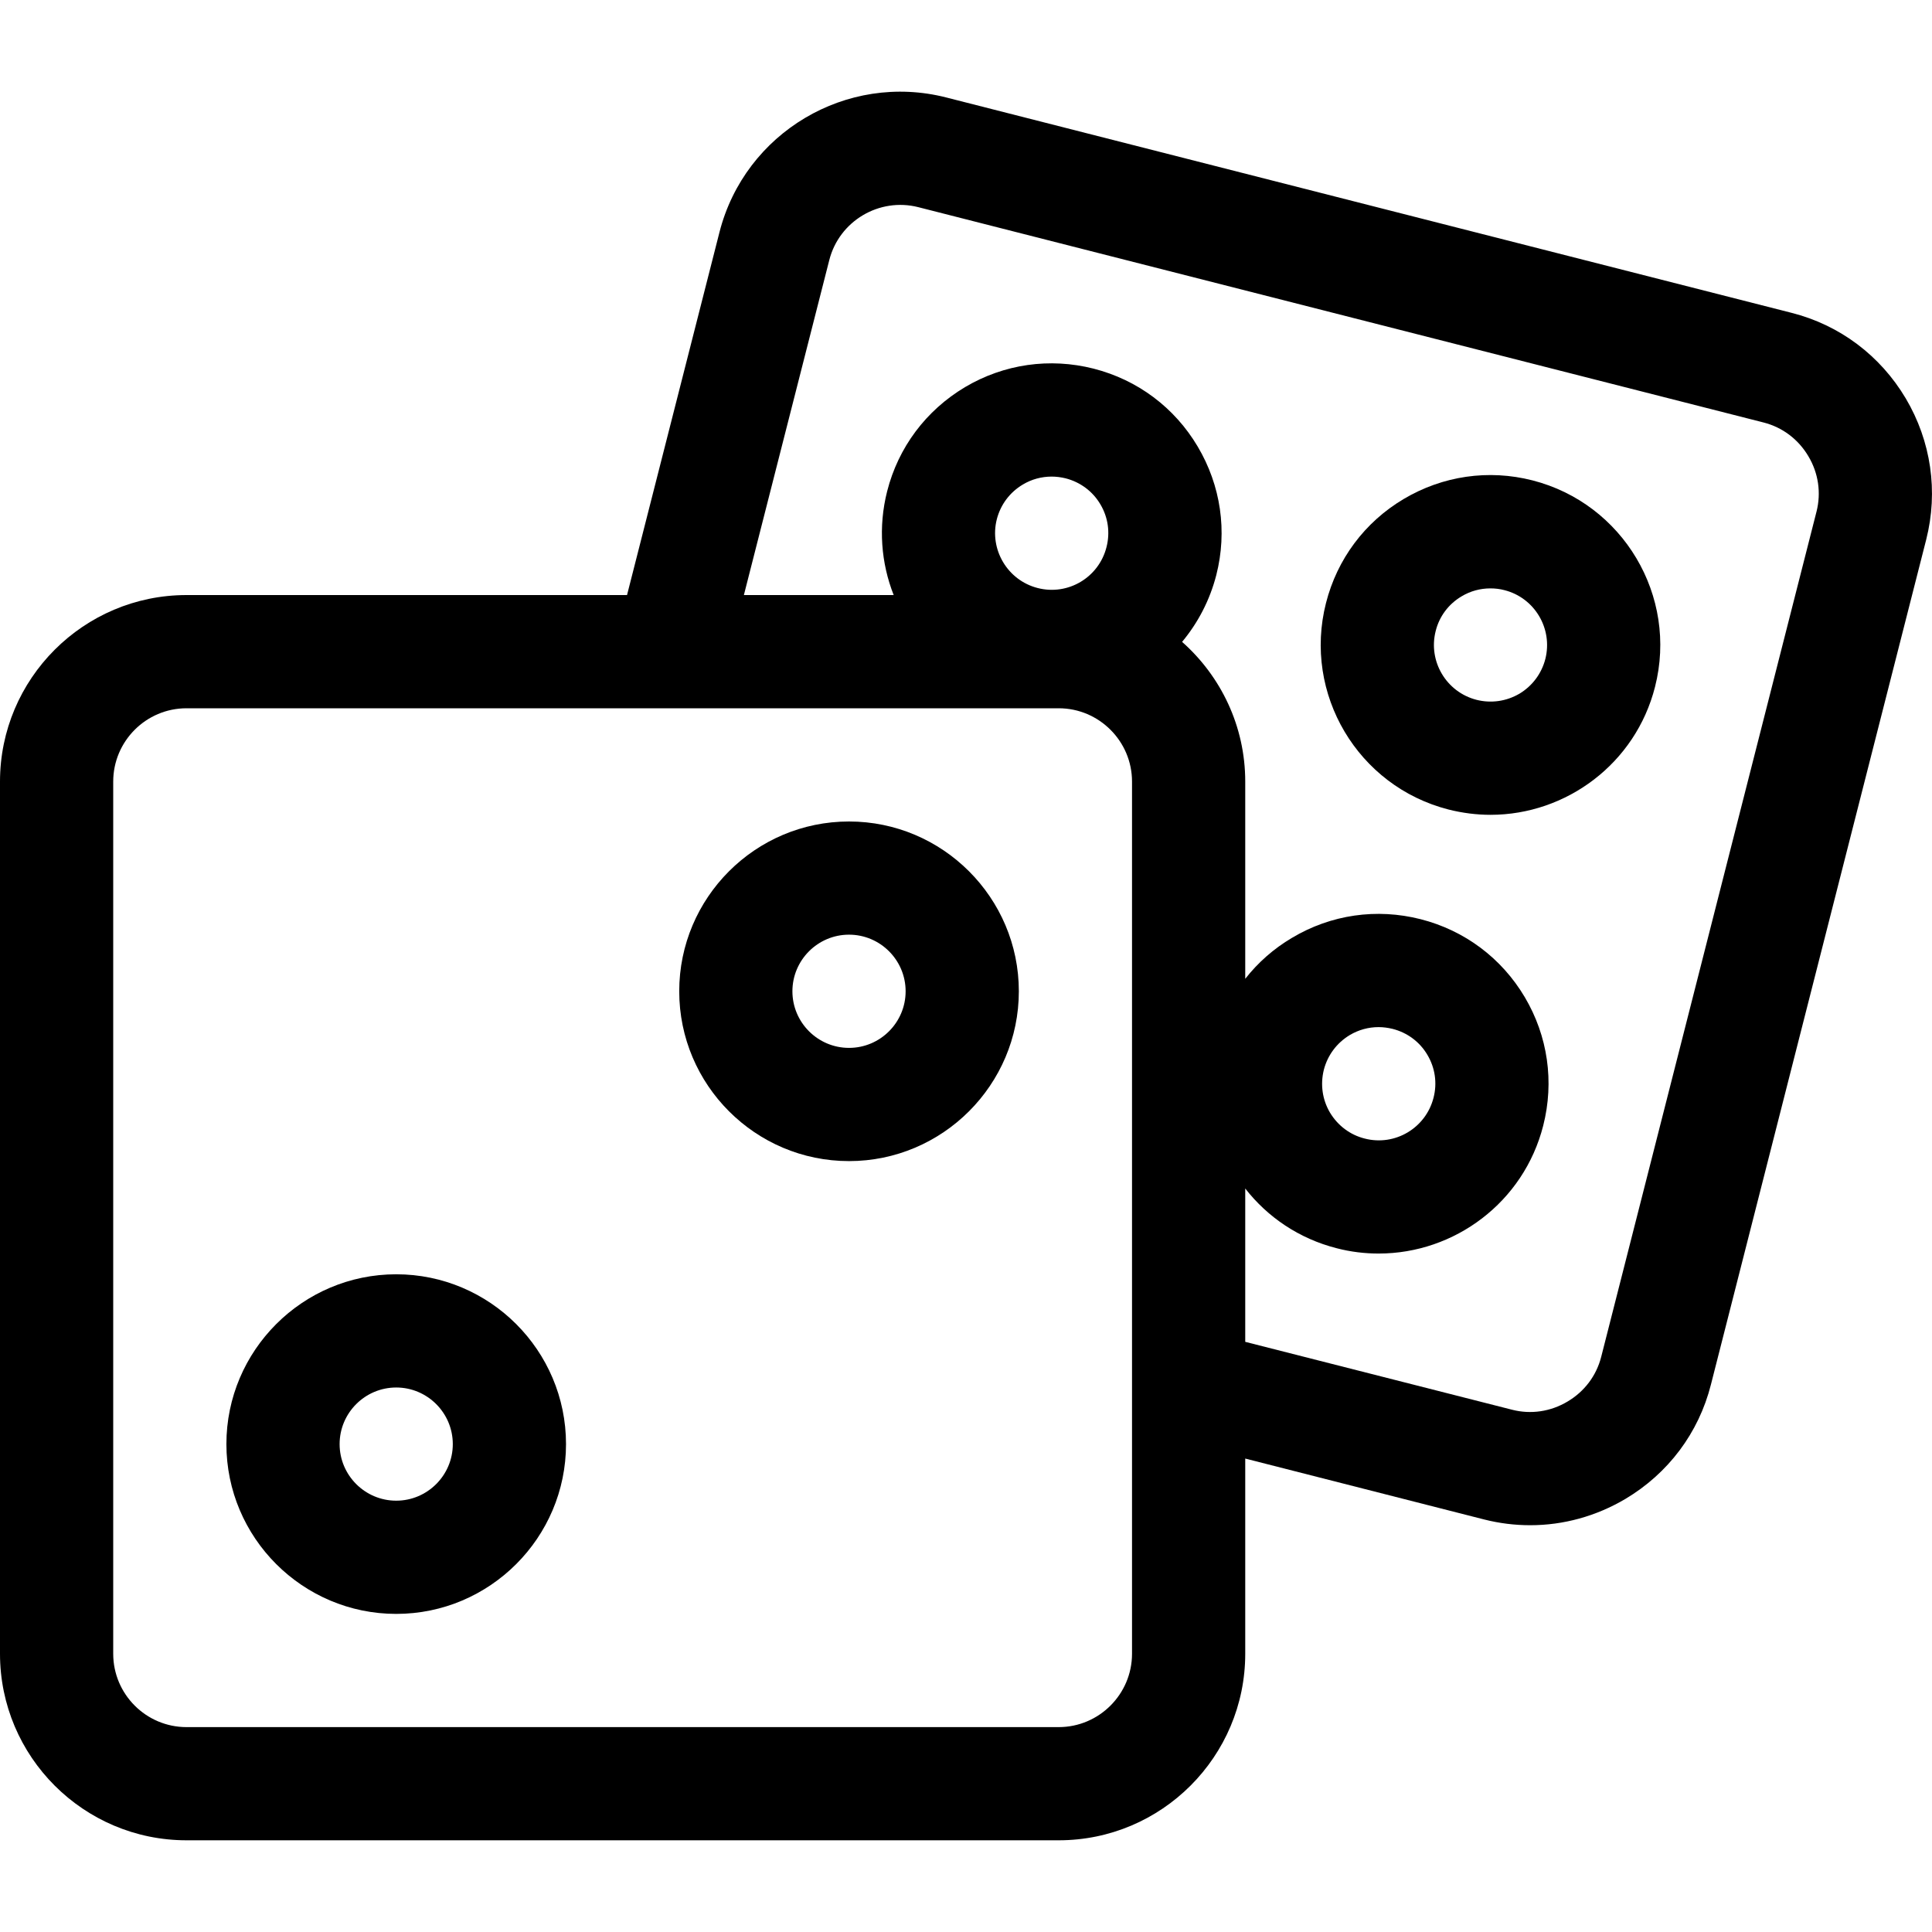
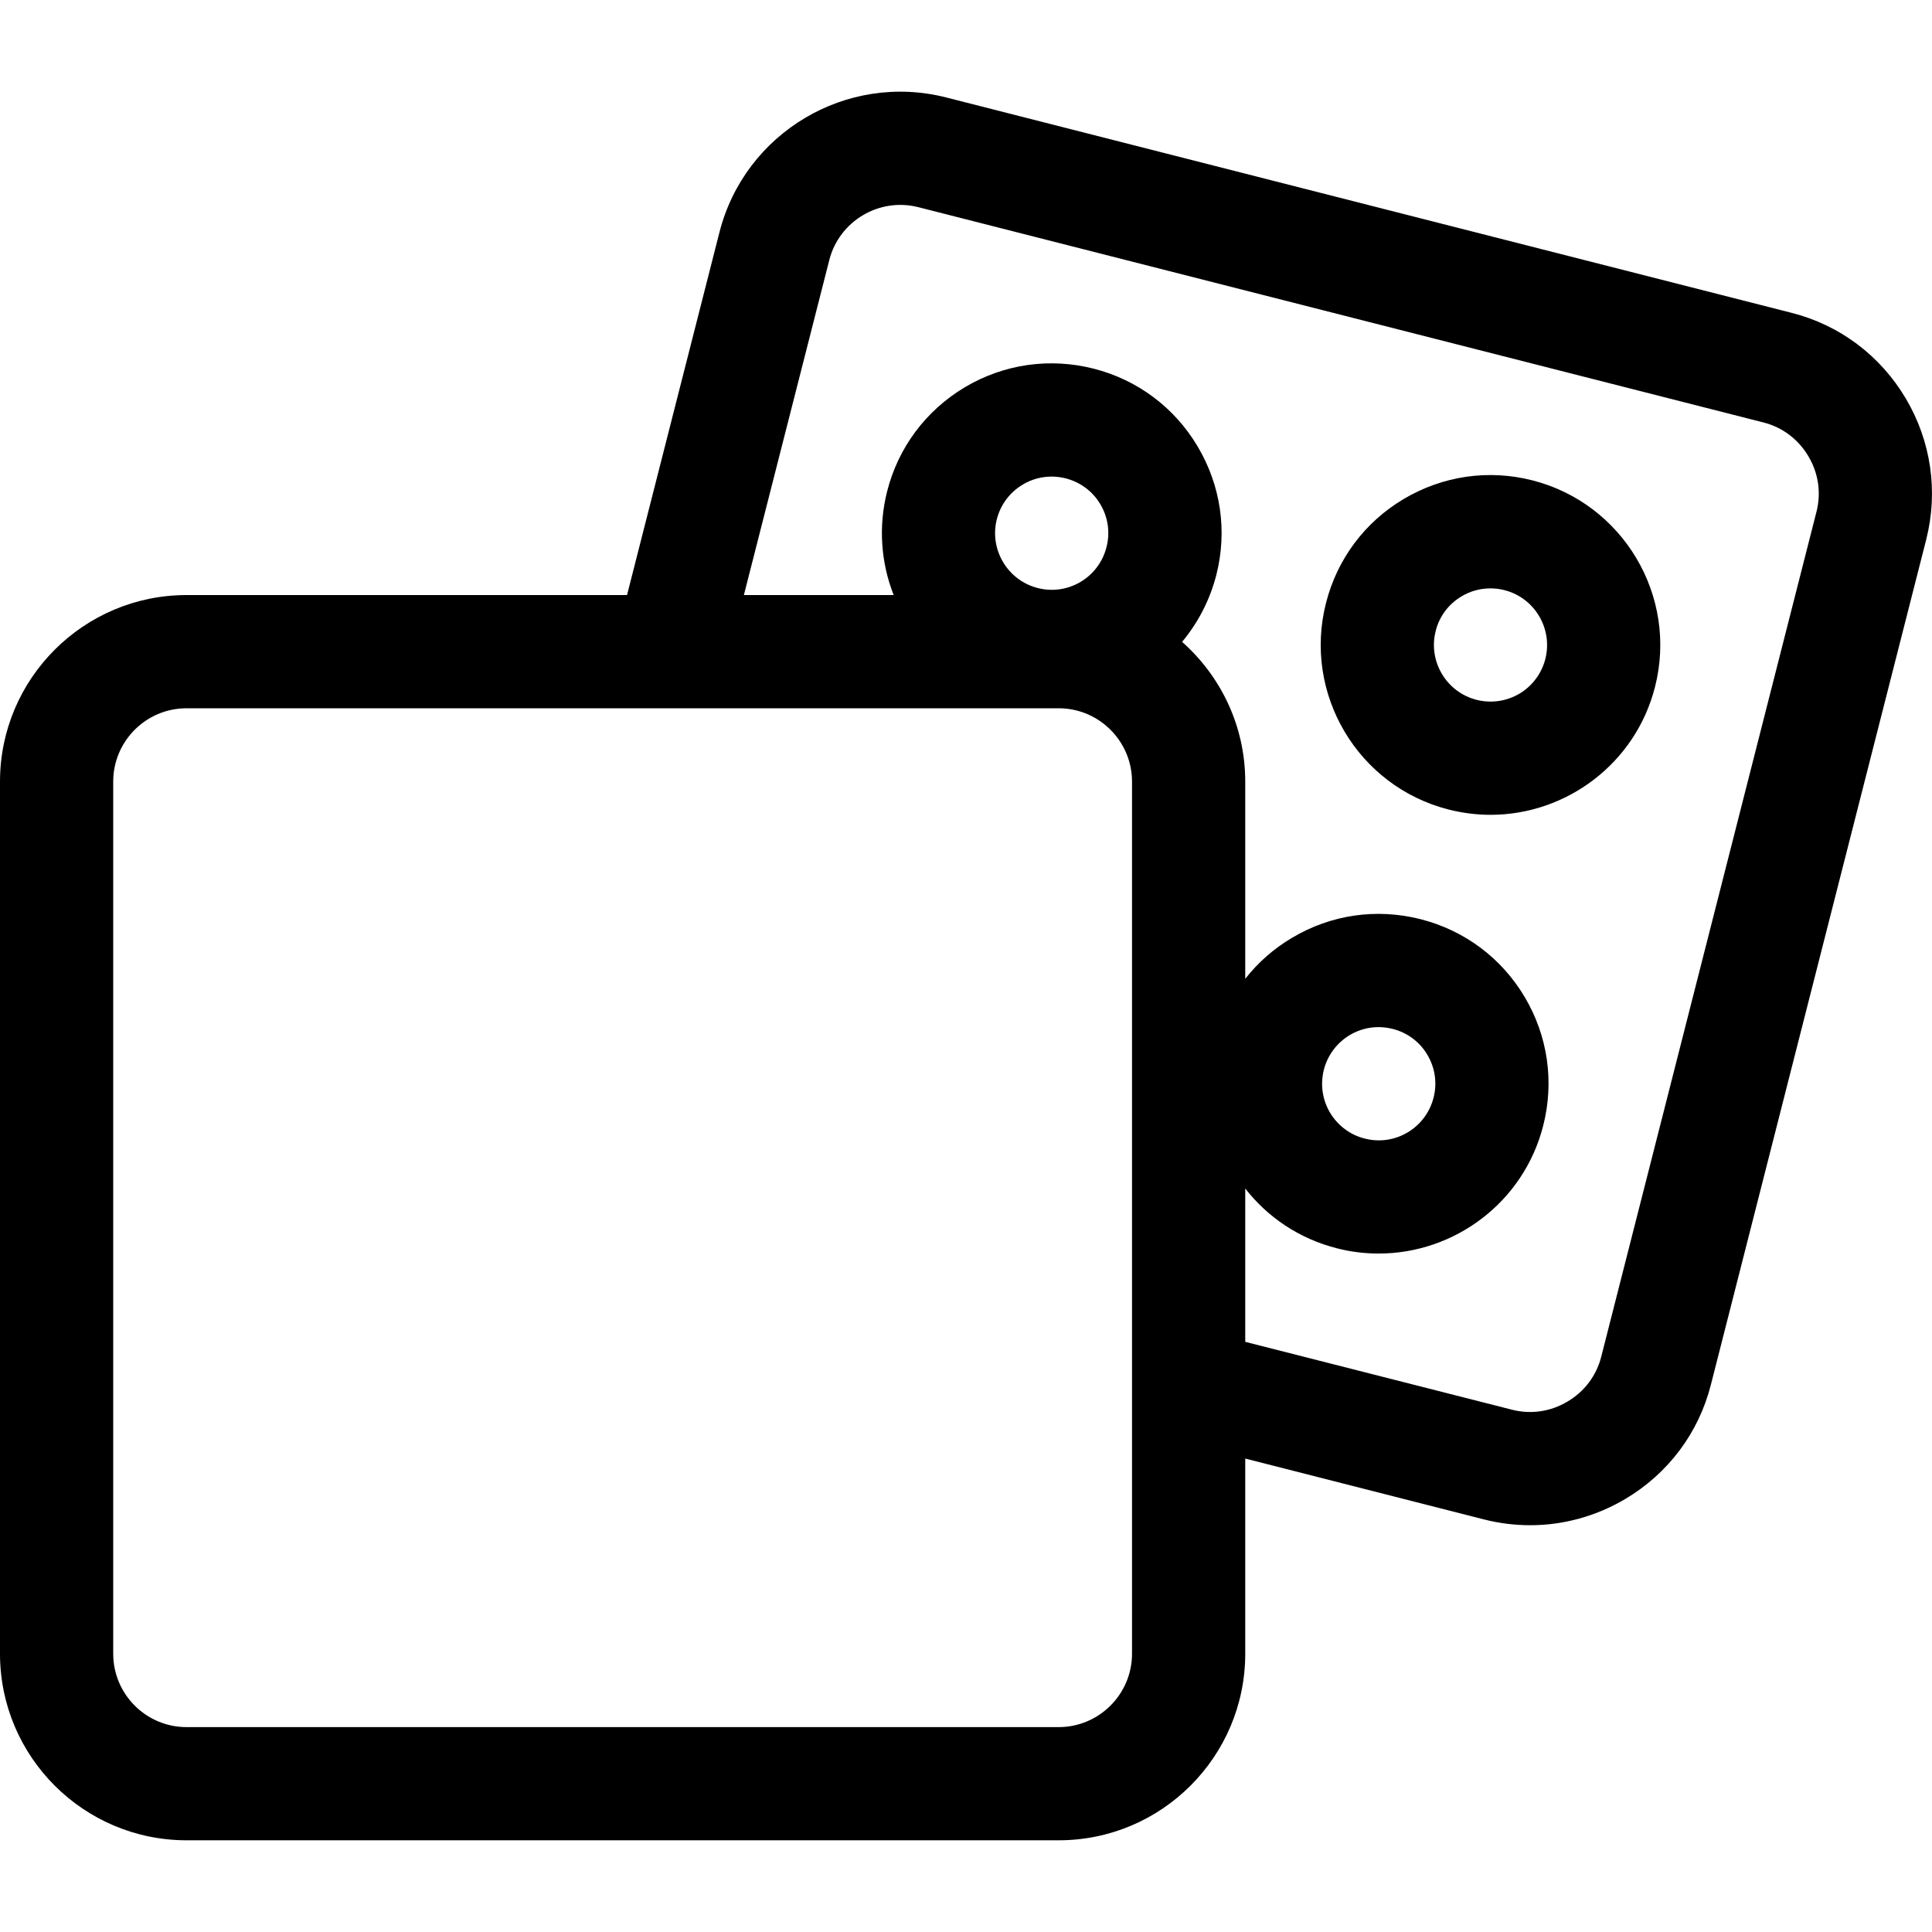
<svg xmlns="http://www.w3.org/2000/svg" width="60px" height="60px" viewBox="0 0 60 60" version="1.1">
  <g id="surface1">
    <path style=" stroke:none;fill-rule:nonzero;fill:rgb(0%,0%,0%);fill-opacity:1;" d="M 59.184 12.371 C 58.391 11.039 57.133 10.094 55.637 9.715 L 29.387 3.027 C 26.293 2.238 23.133 4.117 22.344 7.211 L 19.473 18.48 L 5.793 18.48 C 2.598 18.48 0 21.078 0 24.273 L 0 51.359 C 0 54.555 2.598 57.152 5.793 57.152 L 32.879 57.152 C 36.074 57.152 38.672 54.555 38.672 51.359 L 38.672 45.297 L 46.09 47.188 C 46.566 47.309 47.047 47.367 47.523 47.367 C 48.551 47.367 49.566 47.09 50.477 46.551 C 51.809 45.758 52.754 44.5 53.133 43.004 L 59.82 16.758 C 60.199 15.262 59.973 13.703 59.184 12.371 Z M 35.156 51.359 C 35.156 52.613 34.133 53.637 32.879 53.637 L 5.793 53.637 C 4.535 53.637 3.516 52.613 3.516 51.359 L 3.516 24.273 C 3.516 23.02 4.535 21.996 5.793 21.996 L 32.879 21.996 C 34.133 21.996 35.156 23.02 35.156 24.273 Z M 30.957 16.125 C 31.074 15.672 31.359 15.289 31.766 15.047 C 32.039 14.883 32.348 14.801 32.66 14.801 C 32.805 14.801 32.949 14.82 33.094 14.855 C 33.551 14.973 33.934 15.258 34.172 15.66 C 34.414 16.066 34.48 16.539 34.363 16.992 C 34.125 17.934 33.168 18.504 32.227 18.262 C 31.289 18.023 30.719 17.062 30.957 16.125 Z M 56.414 15.887 L 49.727 42.137 C 49.578 42.723 49.207 43.215 48.68 43.527 C 48.156 43.84 47.543 43.93 46.961 43.781 L 38.672 41.672 L 38.672 36.91 C 39.363 37.797 40.344 38.469 41.516 38.766 C 41.949 38.879 42.387 38.93 42.816 38.93 C 45.172 38.93 47.32 37.34 47.926 34.957 C 48.273 33.594 48.07 32.176 47.352 30.965 C 46.633 29.754 45.484 28.895 44.121 28.547 C 42.754 28.199 41.336 28.402 40.125 29.125 C 39.555 29.461 39.066 29.895 38.672 30.398 L 38.672 24.273 C 38.672 22.547 37.91 20.996 36.711 19.934 C 37.199 19.348 37.57 18.648 37.773 17.859 C 38.121 16.496 37.914 15.078 37.195 13.867 C 36.477 12.656 35.328 11.797 33.965 11.449 C 32.598 11.102 31.18 11.305 29.969 12.023 C 28.758 12.746 27.898 13.891 27.551 15.258 C 27.27 16.367 27.363 17.488 27.754 18.48 L 23.102 18.48 L 25.754 8.078 C 26.062 6.863 27.305 6.125 28.52 6.434 L 54.77 13.121 C 55.355 13.27 55.848 13.641 56.16 14.168 C 56.473 14.691 56.562 15.305 56.414 15.887 Z M 41.113 33.223 C 41.23 32.77 41.516 32.387 41.918 32.145 C 42.195 31.98 42.504 31.898 42.812 31.898 C 42.961 31.898 43.105 31.918 43.25 31.953 C 43.707 32.07 44.09 32.355 44.328 32.758 C 44.57 33.164 44.637 33.637 44.52 34.09 C 44.281 35.031 43.324 35.602 42.383 35.359 C 41.93 35.246 41.547 34.957 41.305 34.555 C 41.066 34.152 41 33.68 41.113 33.223 Z M 41.113 33.223 " />
    <path style=" stroke:none;fill-rule:nonzero;fill:rgb(0%,0%,0%);fill-opacity:1;" d="M 47.59 14.918 C 46.227 14.57 44.805 14.777 43.594 15.496 C 42.383 16.215 41.527 17.363 41.18 18.727 C 40.461 21.547 42.168 24.422 44.988 25.141 C 45.422 25.25 45.859 25.305 46.289 25.305 C 48.641 25.305 50.793 23.715 51.398 21.332 C 52.117 18.512 50.406 15.637 47.59 14.918 Z M 47.992 20.465 C 47.875 20.918 47.59 21.301 47.188 21.543 C 46.781 21.781 46.309 21.848 45.855 21.734 C 44.914 21.492 44.348 20.535 44.586 19.598 C 44.699 19.141 44.988 18.758 45.391 18.52 C 45.664 18.355 45.973 18.273 46.285 18.273 C 46.43 18.273 46.578 18.289 46.723 18.328 C 47.66 18.566 48.23 19.523 47.992 20.465 Z M 47.992 20.465 " />
-     <path style=" stroke:none;fill-rule:nonzero;fill:rgb(0%,0%,0%);fill-opacity:1;" d="M 26.367 25.512 C 23.457 25.512 21.094 27.879 21.094 30.785 C 21.094 33.691 23.457 36.059 26.367 36.059 C 29.273 36.059 31.641 33.691 31.641 30.785 C 31.641 27.879 29.273 25.512 26.367 25.512 Z M 26.367 32.543 C 25.398 32.543 24.609 31.754 24.609 30.785 C 24.609 29.816 25.398 29.027 26.367 29.027 C 27.336 29.027 28.125 29.816 28.125 30.785 C 28.125 31.754 27.336 32.543 26.367 32.543 Z M 26.367 32.543 " />
-     <path style=" stroke:none;fill-rule:nonzero;fill:rgb(0%,0%,0%);fill-opacity:1;" d="M 12.305 39.574 C 9.398 39.574 7.031 41.941 7.031 44.848 C 7.031 47.754 9.398 50.121 12.305 50.121 C 15.211 50.121 17.578 47.754 17.578 44.848 C 17.578 41.941 15.211 39.574 12.305 39.574 Z M 12.305 46.605 C 11.336 46.605 10.547 45.816 10.547 44.848 C 10.547 43.879 11.336 43.09 12.305 43.09 C 13.273 43.09 14.062 43.879 14.062 44.848 C 14.062 45.816 13.273 46.605 12.305 46.605 Z M 12.305 46.605 " />
  </g>
</svg>